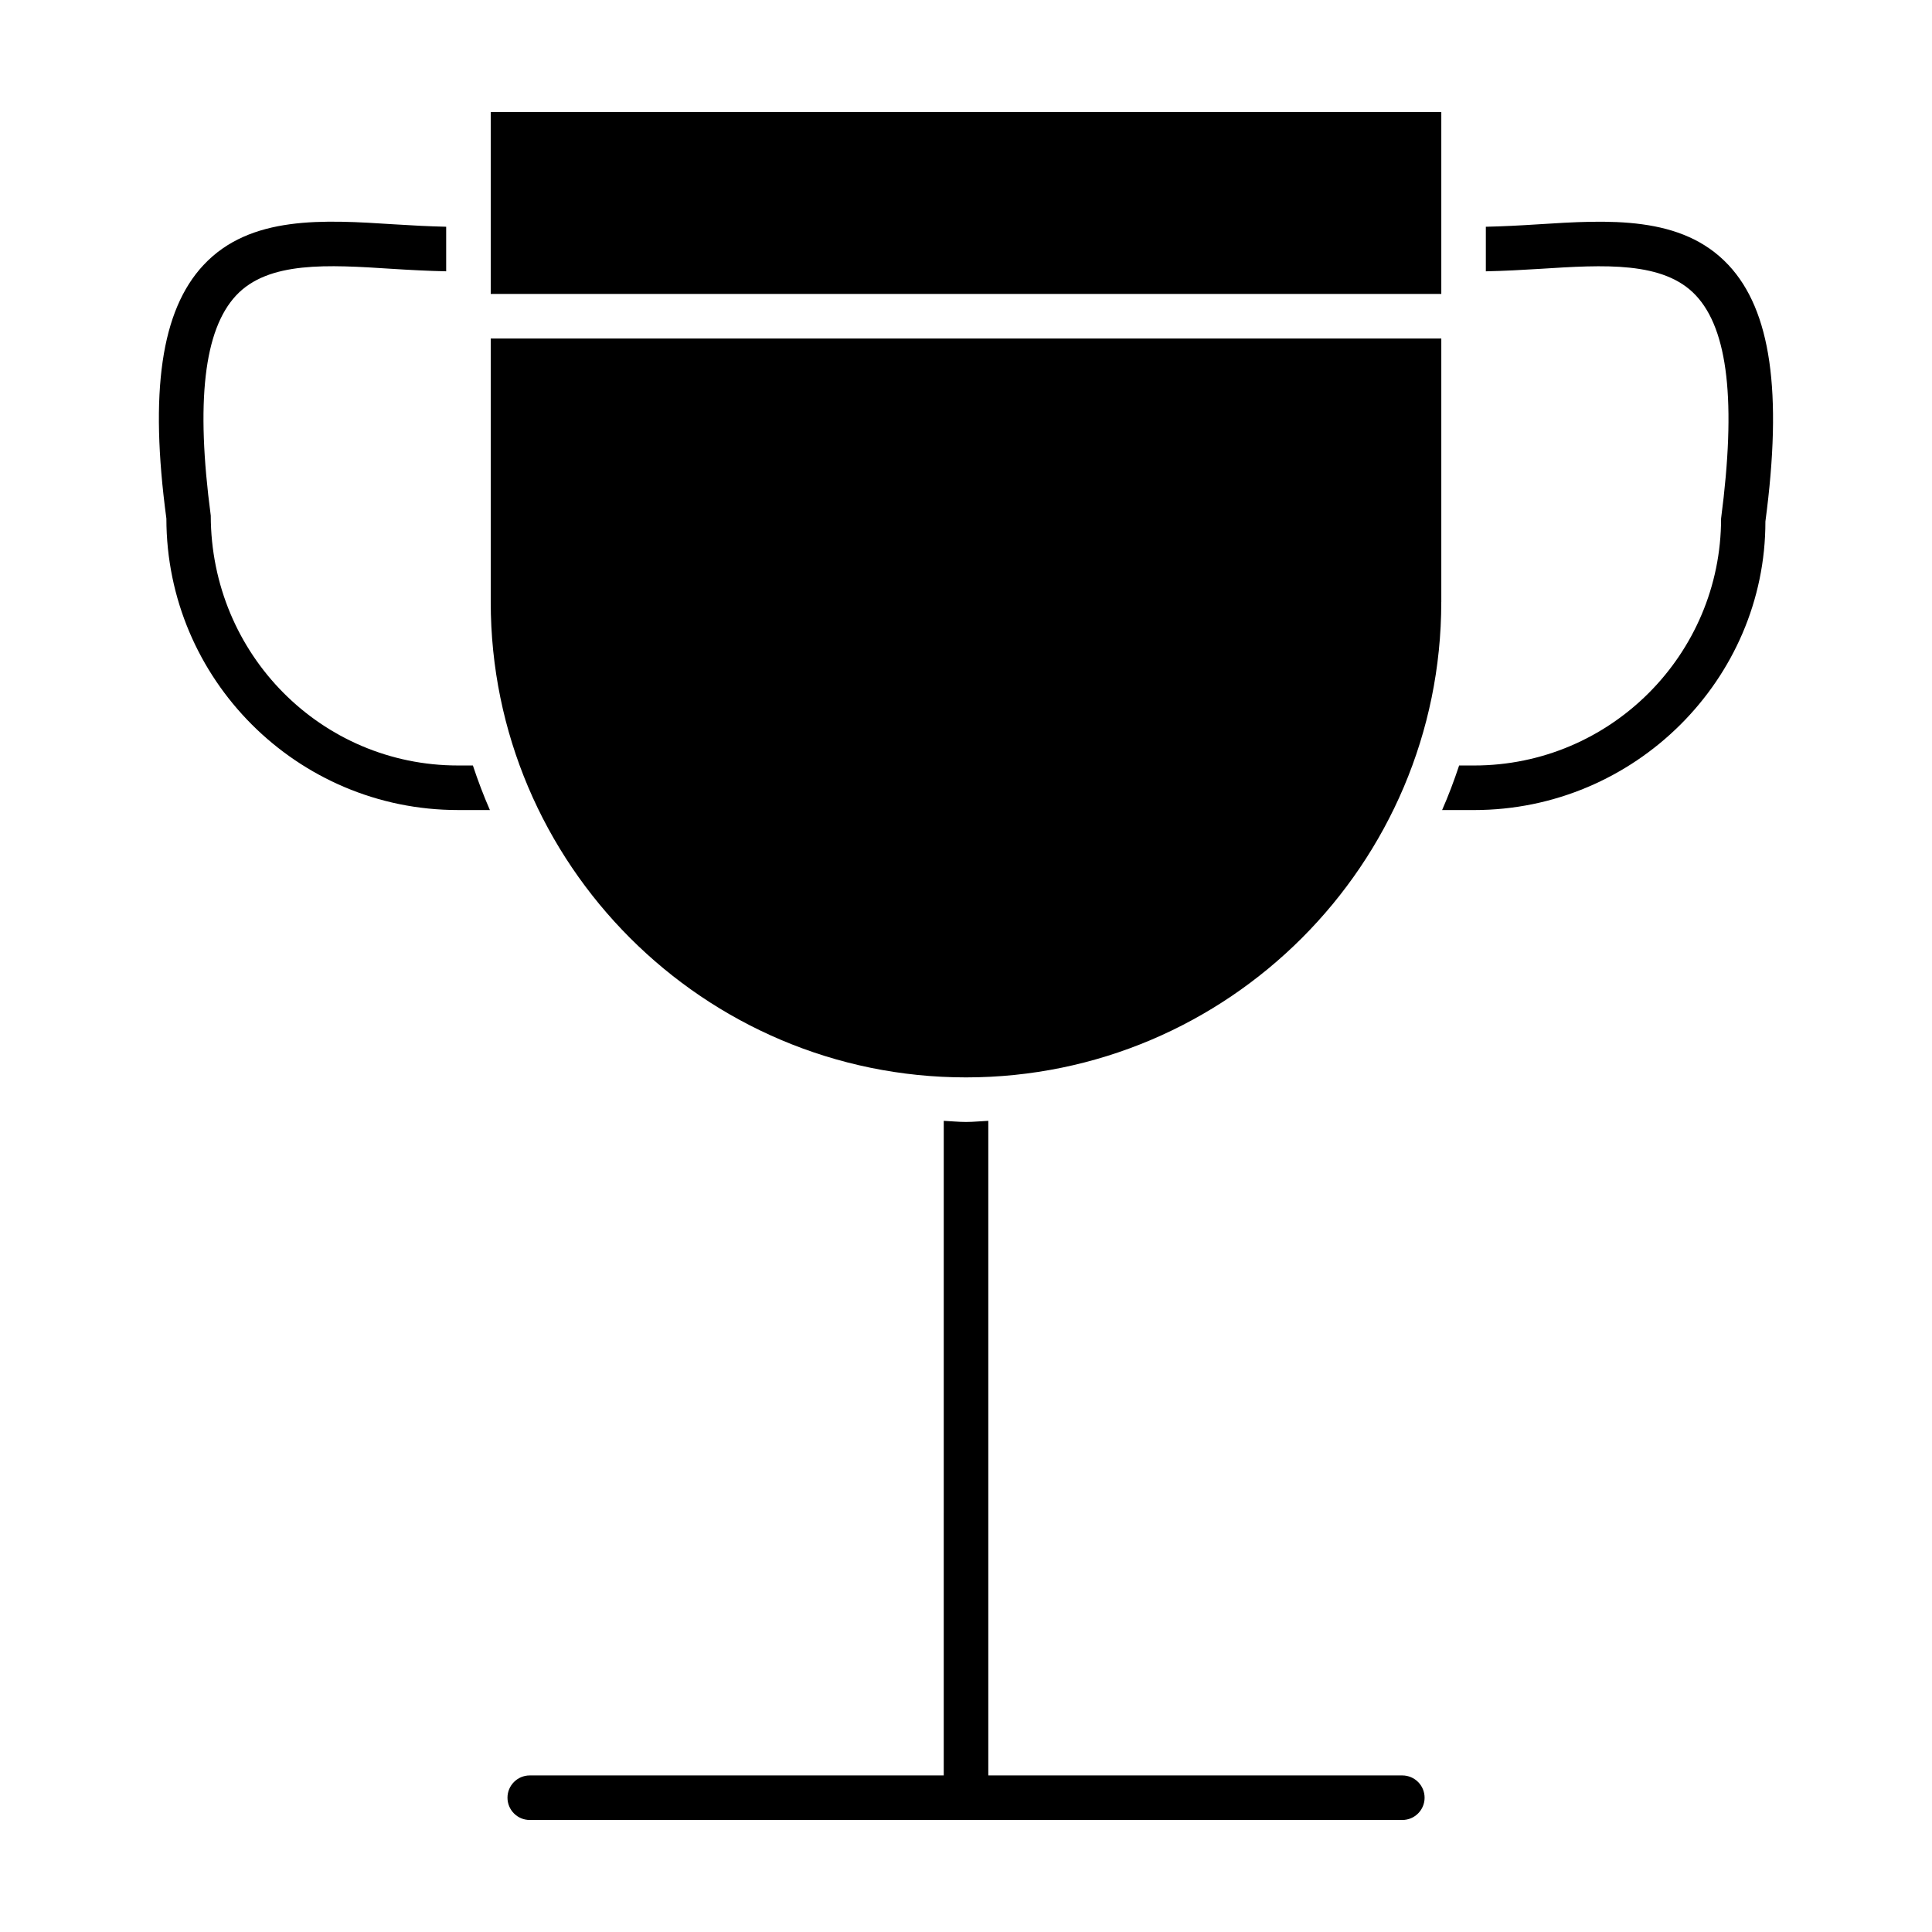
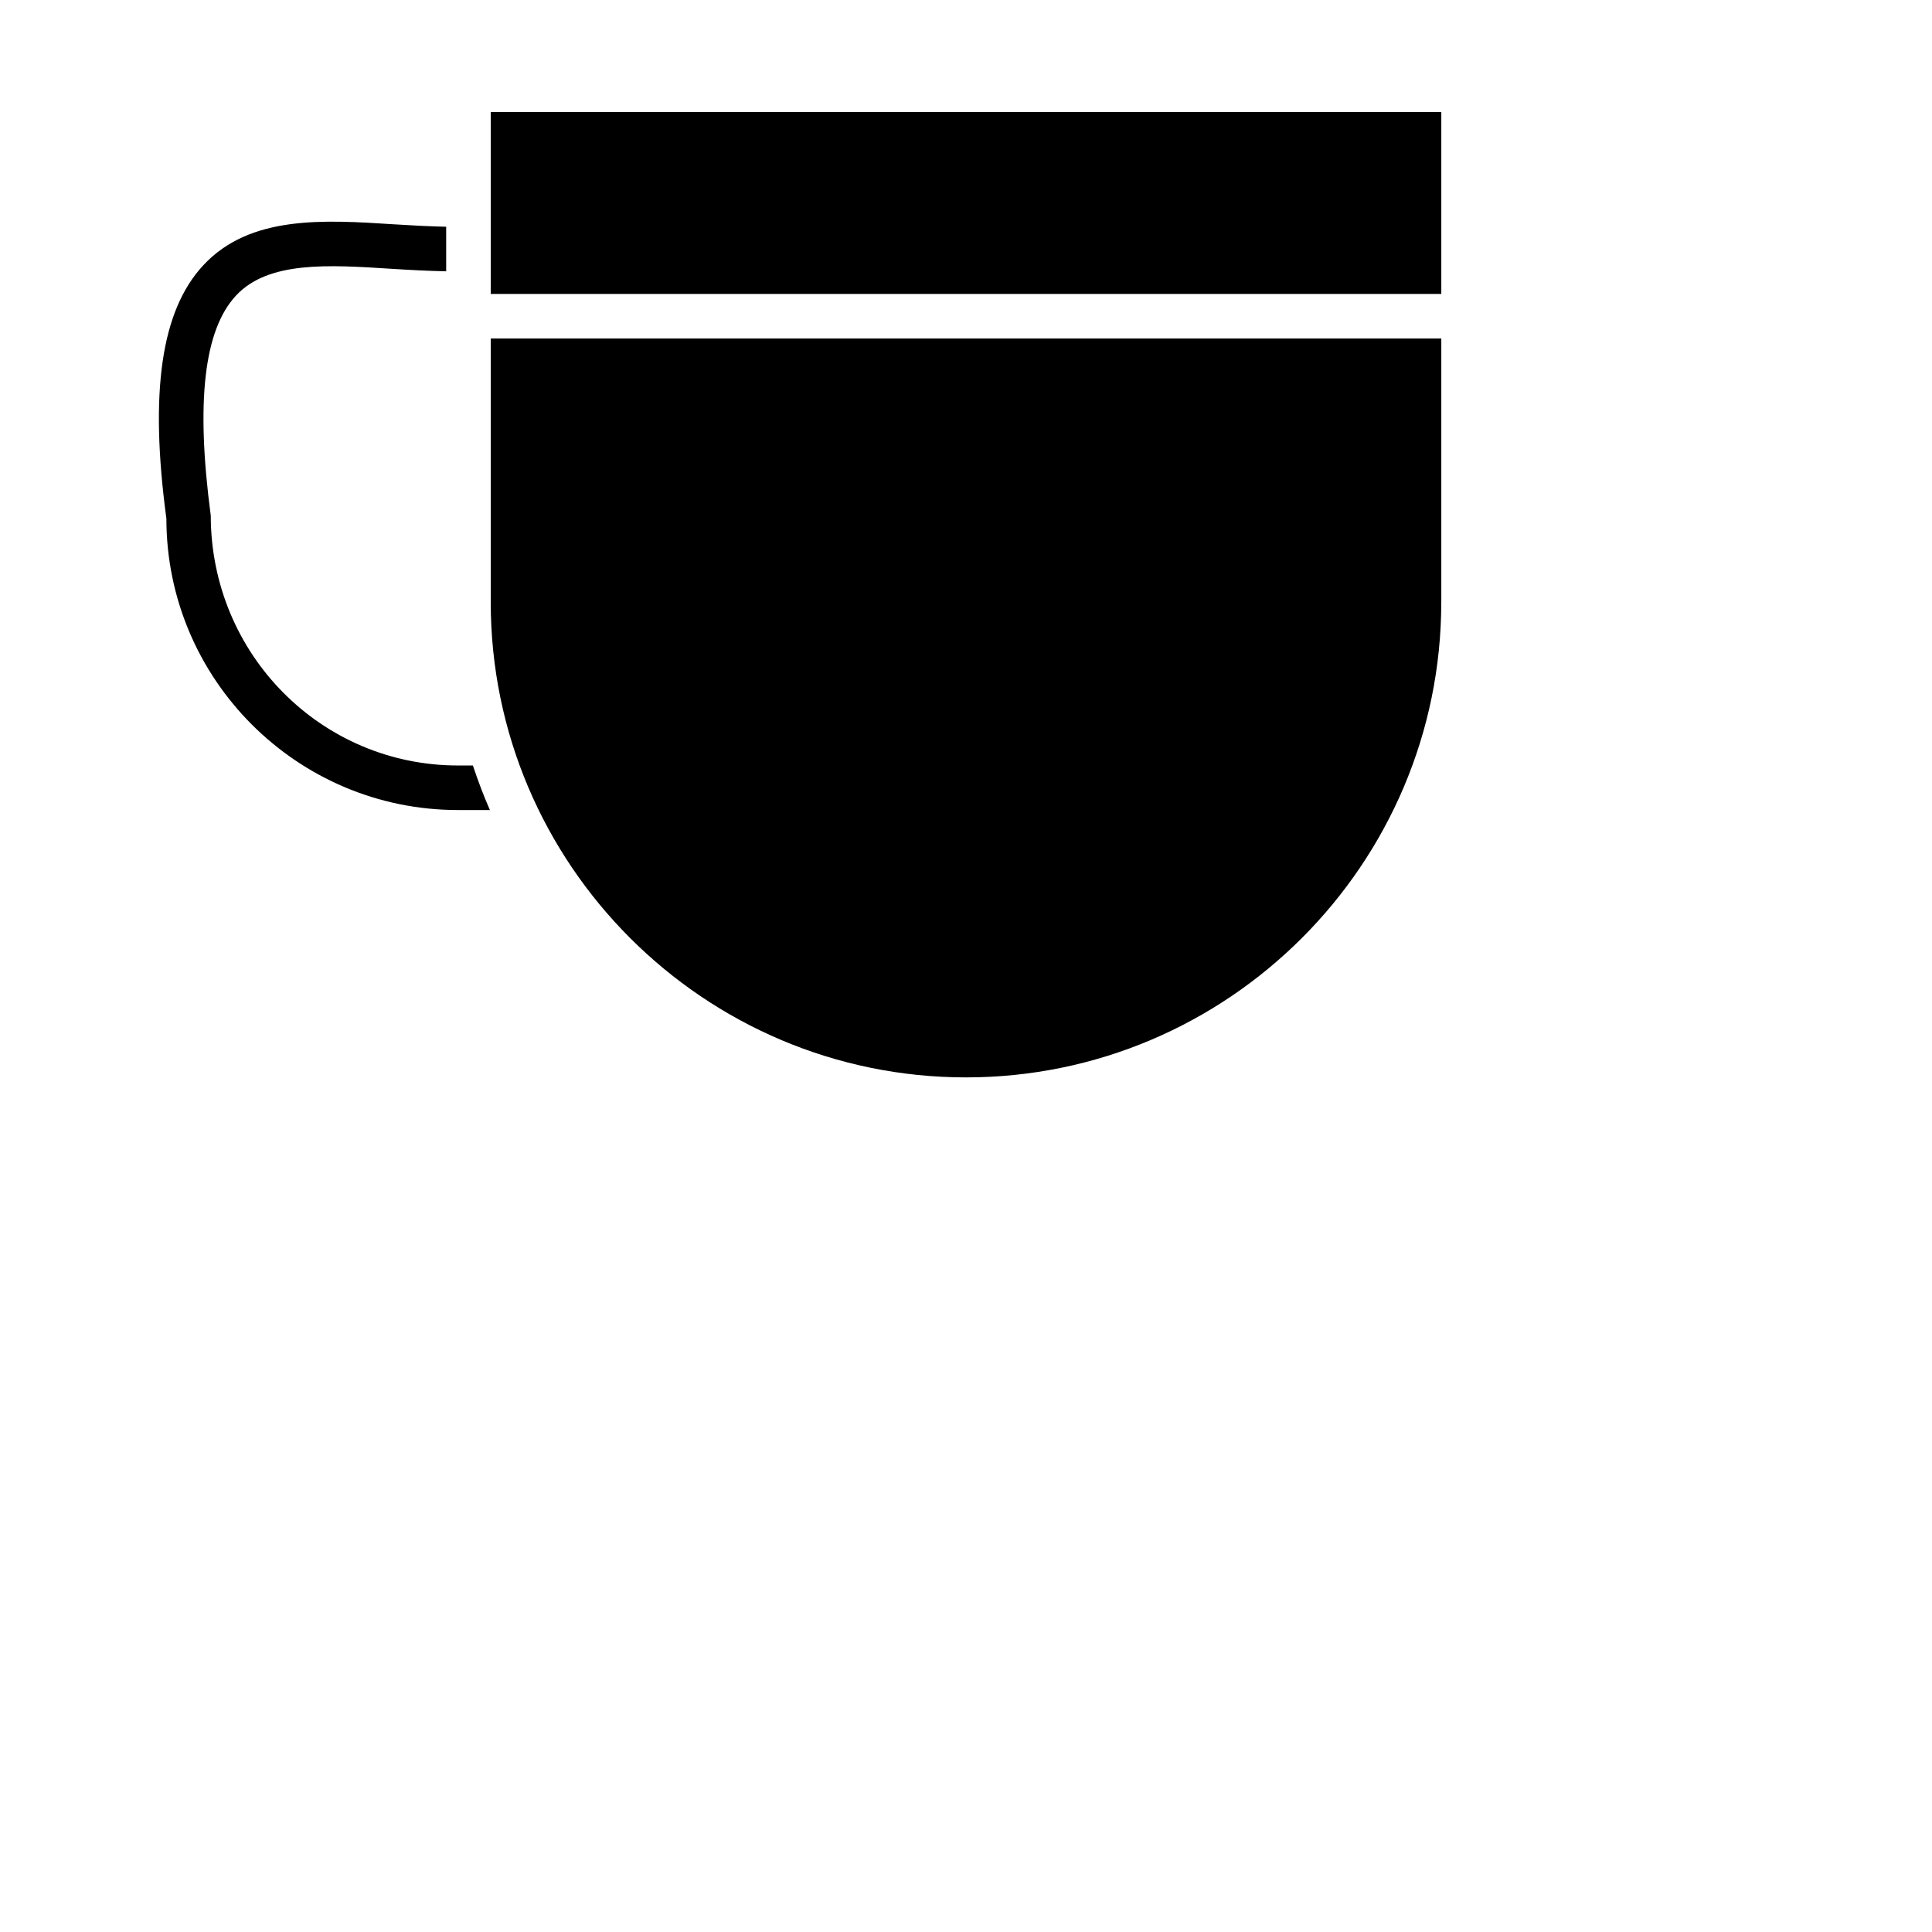
<svg xmlns="http://www.w3.org/2000/svg" fill="#000000" width="800px" height="800px" version="1.1" viewBox="144 144 512 512">
  <g>
    <path d="m525.96 303.57v-69.863h-251.91v69.863c0 69.445 56.504 125.95 125.95 125.95 69.449 0 125.95-56.508 125.95-125.95z" />
    <path d="m274.05 173.68h251.91v48.215h-251.91z" />
-     <path d="m515.62 614.51h-109.71v-173.48c-1.969 0.086-3.914 0.301-5.902 0.301-1.992 0-3.938-0.211-5.902-0.301l-0.004 173.48h-109.71c-3.258 0-5.902 2.644-5.902 5.902 0 3.258 2.644 5.902 5.902 5.902h231.24c3.258 0 5.902-2.644 5.902-5.902 0-3.258-2.644-5.902-5.914-5.902z" />
-     <path d="m602.08 214.25c-12.367-13.242-31.828-11.988-50.617-10.793-4.527 0.293-9.156 0.535-13.699 0.637v11.809c4.856-0.102 9.723-0.363 14.453-0.66 16.809-1.07 32.684-2.086 41.227 7.07 8.508 9.109 10.707 28.191 6.66 59.109 0 36.078-29.355 65.441-65.441 65.441h-3.977c-1.34 4.016-2.816 7.965-4.512 11.809h8.484c42.586 0 77.25-34.652 77.191-76.469 4.566-34.34 1.457-55.934-9.77-67.953z" />
    <path d="m269.32 346.86h-3.977c-36.078 0-65.441-29.355-65.488-66.211-4-30.148-1.801-49.223 6.707-58.34 8.559-9.164 24.418-8.156 41.234-7.07 4.731 0.301 9.59 0.559 14.445 0.66v-11.809c-4.551-0.102-9.172-0.348-13.699-0.637-18.805-1.211-38.25-2.449-50.617 10.793-11.227 12.02-14.336 33.613-9.832 67.172 0 42.594 34.652 77.25 77.25 77.25h8.484c-1.684-3.844-3.172-7.793-4.508-11.809z" />
  </g>
</svg>